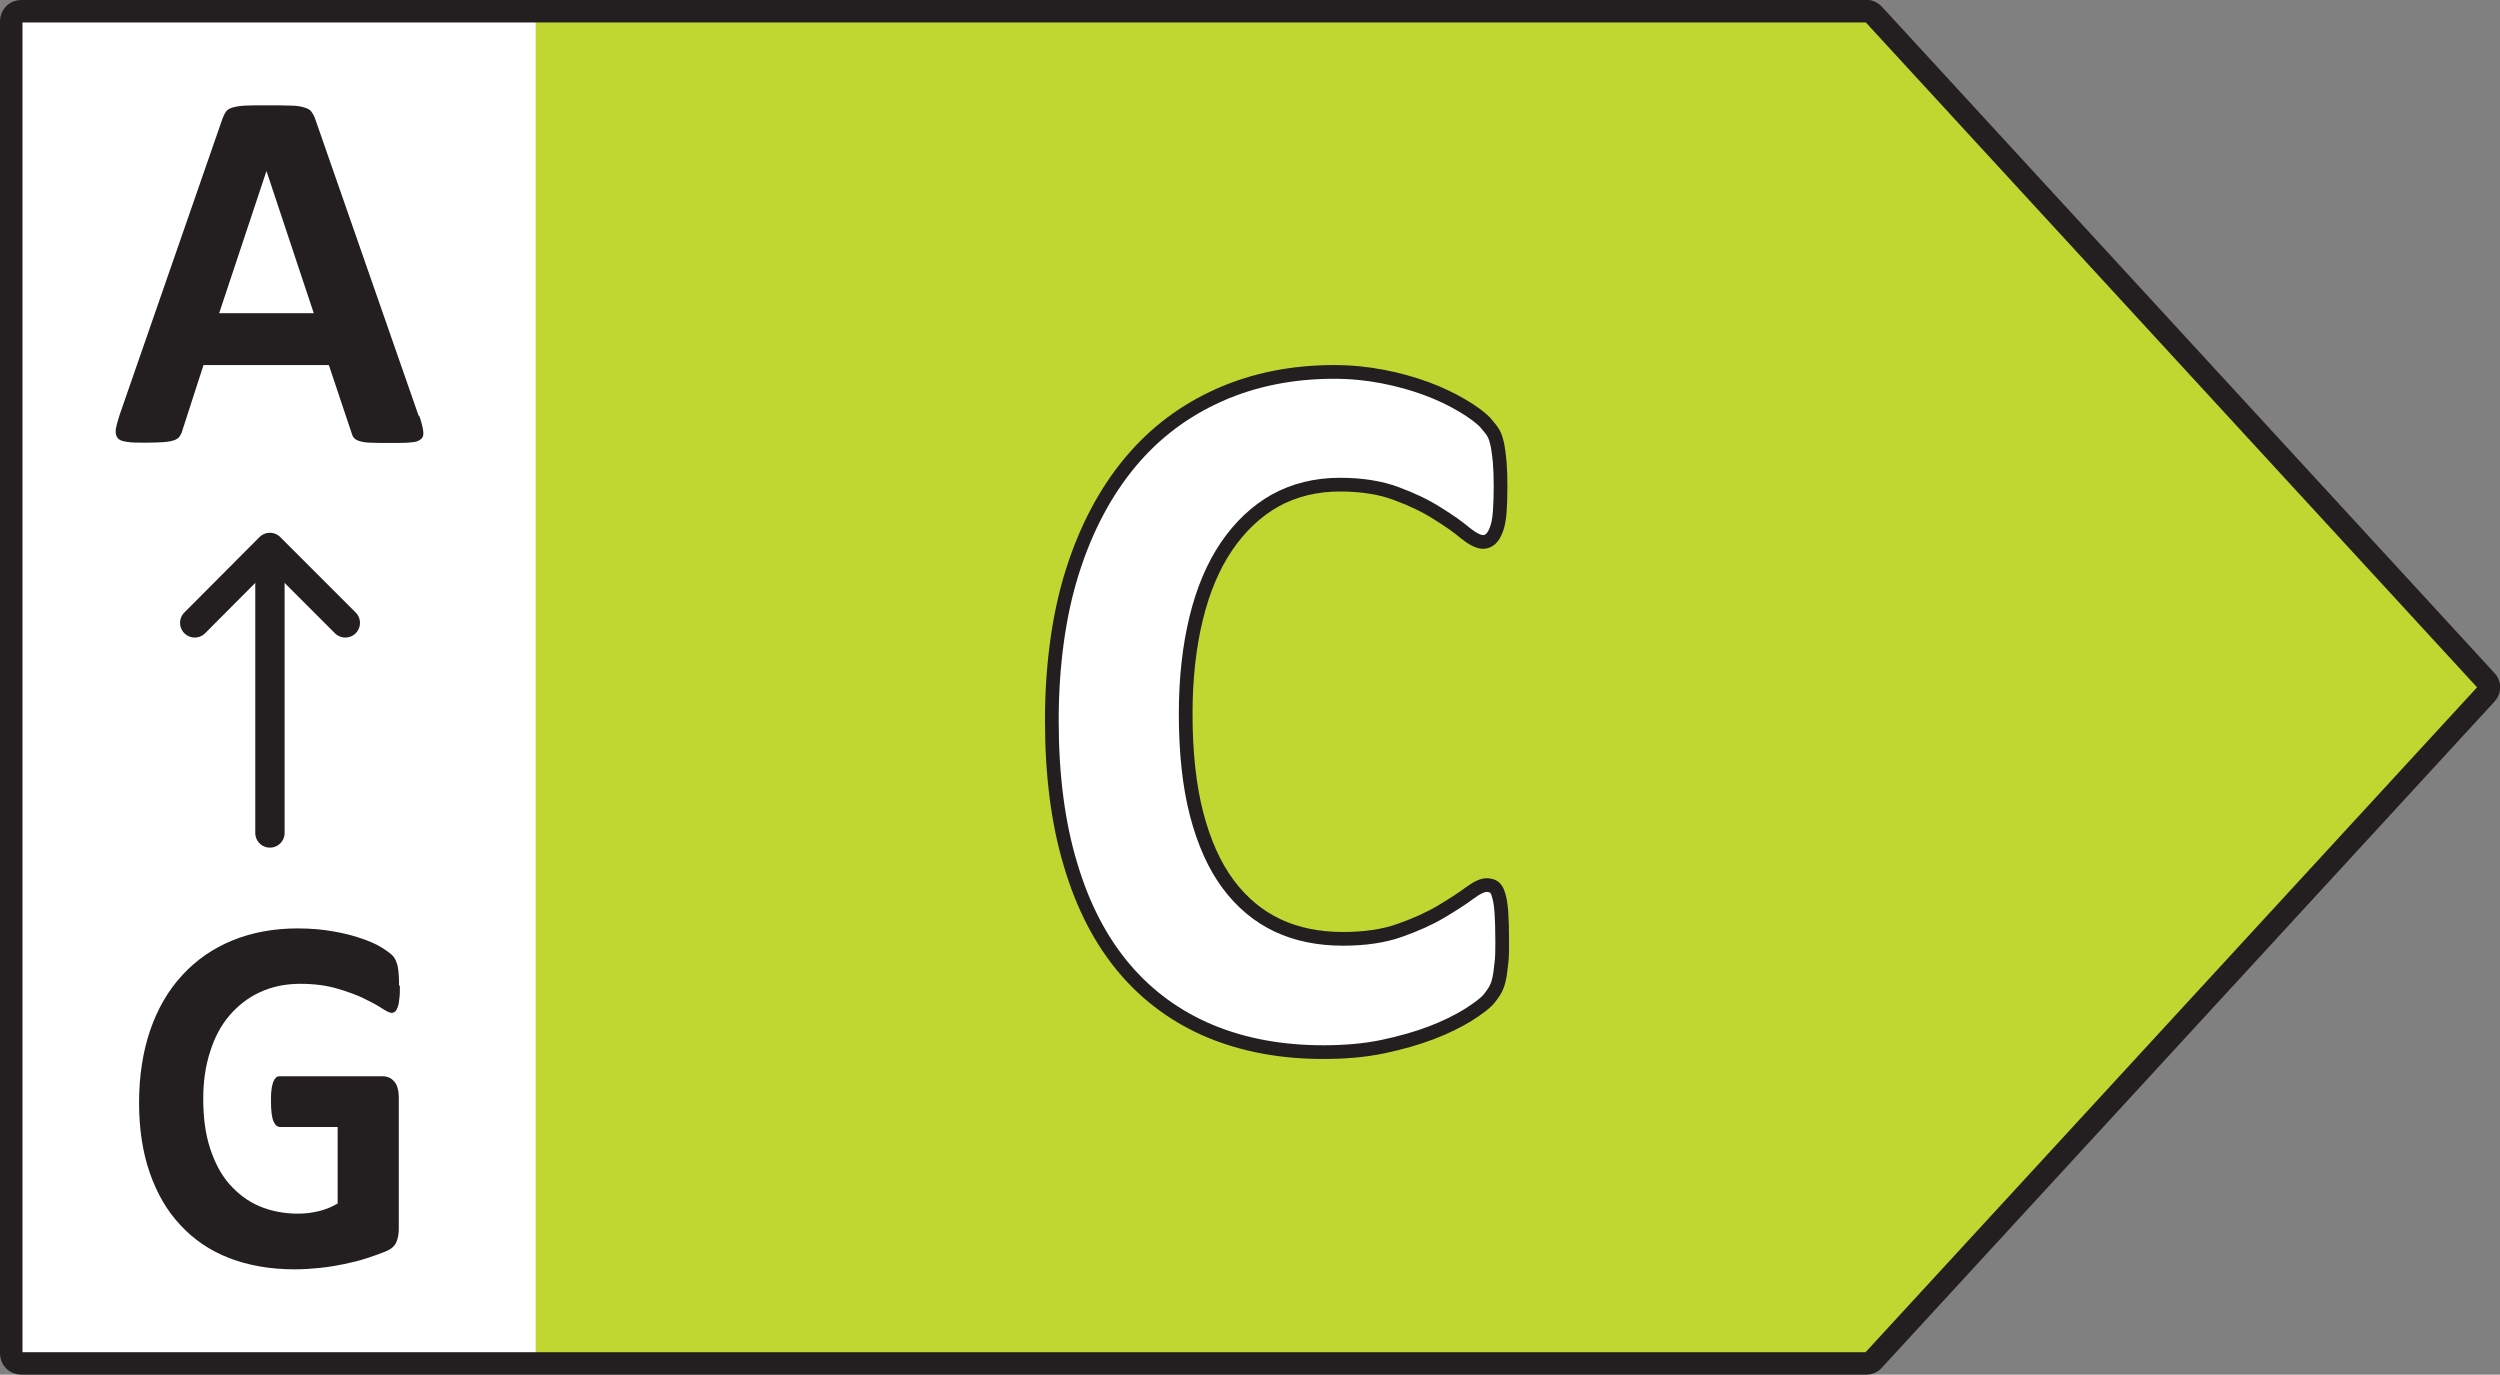
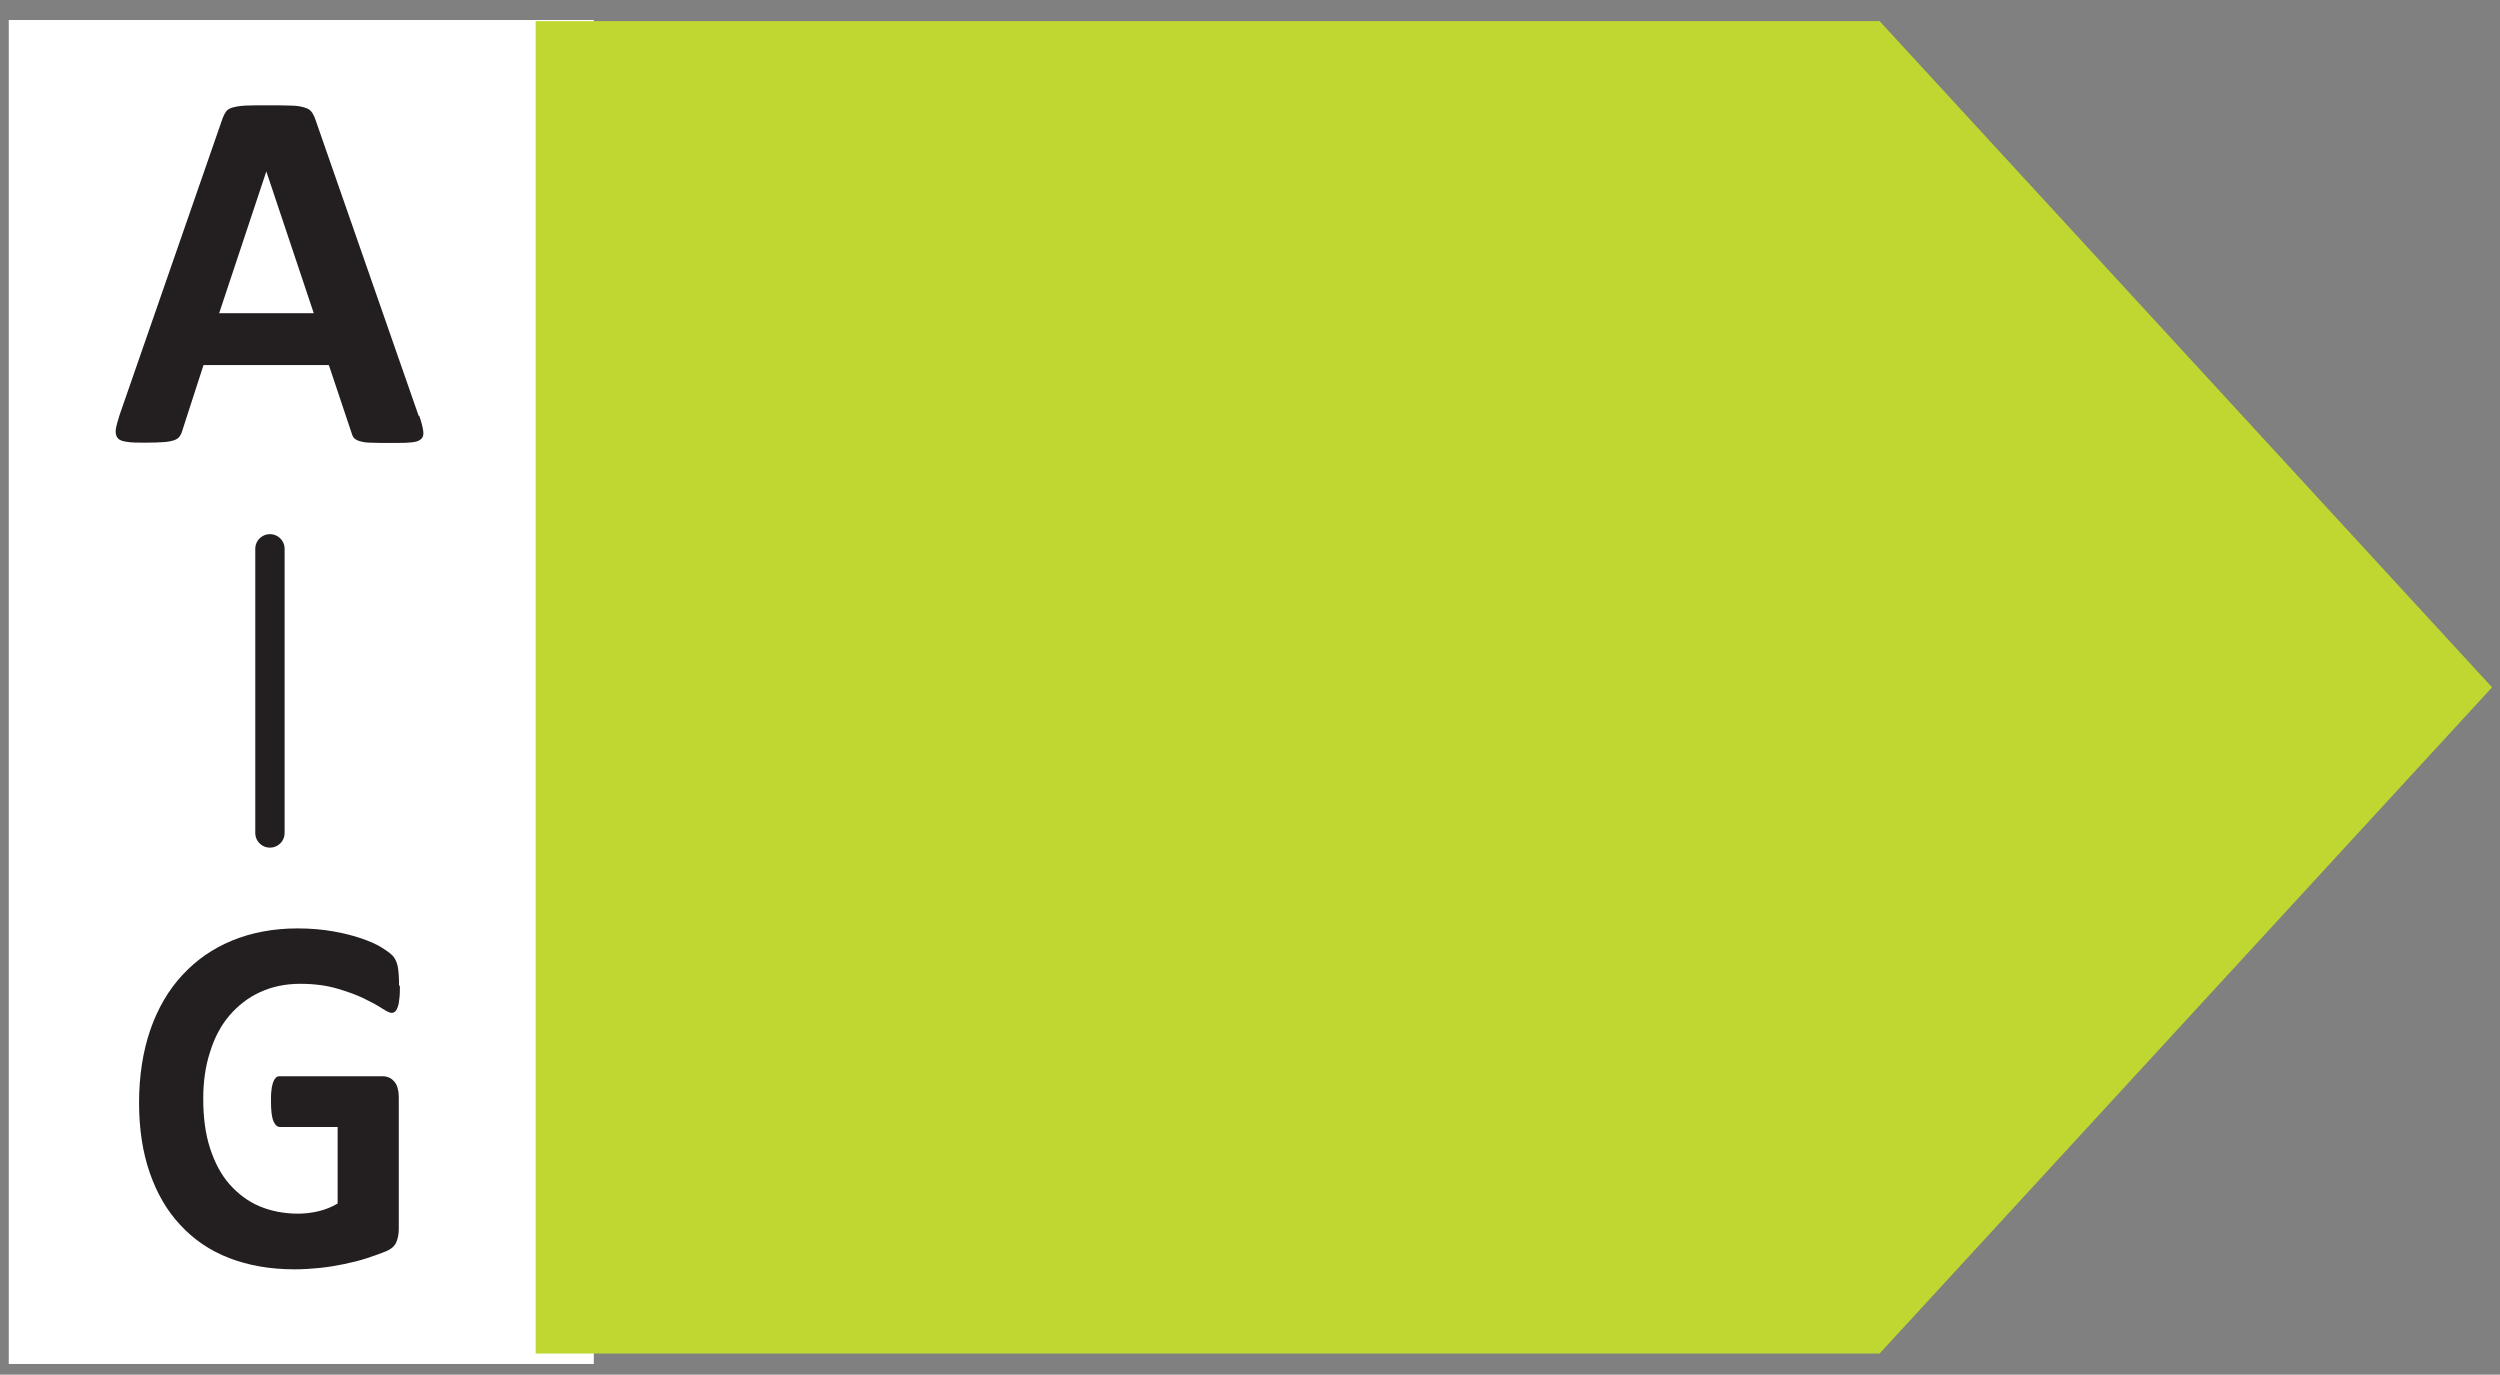
<svg xmlns="http://www.w3.org/2000/svg" data-name="Layer 1" version="1.1" viewBox="0 0 91.15 50.12">
  <rect x="0" y="0" width="91.15" height="50.12" fill="#808080" stroke="none" />
  <defs>
    <style>.cls-1 {
        stroke-width: .82px;
      }

      .cls-1, .cls-2, .cls-3 {
        stroke: #231f20;
        stroke-linecap: round;
        stroke-linejoin: round;
      }

      .cls-1, .cls-3 {
        fill: none;
      }

      .cls-4, .cls-2 {
        fill: #fff;
      }

      .cls-2 {
        stroke-width: .5px;
      }

      .cls-5 {
        fill: #bfd730;
      }

      .cls-3 {
        stroke-width: 1.07px;
      }

      .cls-6 {
        fill: #231f20;
      }</style>
  </defs>
  <rect class="cls-4" transform="scale(-1,1)" x="-21.65" y=".73" width="21.33" height="49" />
  <polygon class="cls-5" transform="matrix(-1 0 0 1 91.15 0)" points="71.62 49.35 71.62 0.77 22.62 0.77 0.29 25.06 22.62 49.35" />
-   <path class="cls-1" d="m68.05 0.41h-67.28c-0.2 0-0.36 0.16-0.36 0.36v48.58c0 0.2 0.16 0.36 0.36 0.36h67.28c0.1 0 0.2-0.04 0.26-0.12l22.34-24.29c0.13-0.14 0.13-0.35 0-0.48l-22.34-24.3c-0.07-0.07-0.16-0.12-0.26-0.12z" />
-   <path class="cls-6" d="m15.29 15.17c0.08 0.23 0.12 0.4 0.14 0.54 0.02 0.13 0 0.23-0.08 0.3s-0.19 0.11-0.37 0.12c-0.18 0.02-0.42 0.02-0.72 0.02s-0.57 0-0.75-0.01c-0.18 0-0.31-0.03-0.41-0.06-0.09-0.03-0.16-0.07-0.2-0.12s-0.07-0.12-0.09-0.2l-0.82-2.45h-4.57l-0.77 2.38c-0.02 0.09-0.06 0.16-0.1 0.22s-0.11 0.11-0.2 0.14-0.22 0.06-0.39 0.07-0.38 0.02-0.65 0.02c-0.29 0-0.51 0-0.68-0.03-0.16-0.02-0.28-0.06-0.34-0.14-0.06-0.07-0.08-0.17-0.07-0.31 0.02-0.13 0.07-0.31 0.14-0.53l3.75-10.8c0.04-0.11 0.08-0.19 0.13-0.26s0.13-0.12 0.24-0.15 0.26-0.06 0.46-0.07 0.45-0.01 0.77-0.01c0.37 0 0.66 0 0.88 0.01 0.22 0 0.39 0.03 0.51 0.07 0.12 0.03 0.21 0.09 0.26 0.16s0.1 0.16 0.14 0.28l3.76 10.79zm-5.58-8.92-1.72 5.17h3.45l-1.72-5.17z" />
+   <path class="cls-6" d="m15.29 15.17c0.08 0.23 0.12 0.4 0.14 0.54 0.02 0.13 0 0.23-0.08 0.3s-0.19 0.11-0.37 0.12c-0.18 0.02-0.42 0.02-0.72 0.02s-0.57 0-0.75-0.01c-0.18 0-0.31-0.03-0.41-0.06-0.09-0.03-0.16-0.07-0.2-0.12s-0.07-0.12-0.09-0.2l-0.82-2.45h-4.57l-0.77 2.38c-0.02 0.09-0.06 0.16-0.1 0.22s-0.11 0.11-0.2 0.14-0.22 0.06-0.39 0.07-0.38 0.02-0.65 0.02c-0.29 0-0.51 0-0.68-0.03-0.16-0.02-0.28-0.06-0.34-0.14-0.06-0.07-0.08-0.17-0.07-0.31 0.02-0.13 0.07-0.31 0.14-0.53l3.75-10.8c0.04-0.11 0.08-0.19 0.13-0.26s0.13-0.12 0.24-0.15 0.26-0.06 0.46-0.07 0.45-0.01 0.77-0.01c0.37 0 0.66 0 0.88 0.01 0.22 0 0.39 0.03 0.51 0.07 0.12 0.03 0.21 0.09 0.26 0.16s0.1 0.16 0.14 0.28l3.76 10.79zm-5.58-8.92-1.72 5.17h3.45z" />
  <line class="cls-3" x1="9.842" x2="9.842" y1="30.37" y2="20.01" />
-   <polyline class="cls-3" transform="translate(-71.49)" points="84.08 22.71 81.33 19.96 78.59 22.71" />
  <path class="cls-6" d="m14.58 35.95c0 0.18 0 0.33-0.02 0.46-0.01 0.13-0.03 0.23-0.06 0.31s-0.06 0.13-0.09 0.16c-0.04 0.03-0.08 0.05-0.13 0.05-0.07 0-0.19-0.06-0.36-0.17s-0.39-0.23-0.66-0.36-0.6-0.25-0.98-0.36-0.82-0.17-1.33-0.17c-0.54 0-1.02 0.1-1.46 0.3-0.44 0.2-0.81 0.49-1.12 0.85s-0.55 0.81-0.71 1.33c-0.17 0.52-0.25 1.09-0.25 1.71 0 0.69 0.08 1.29 0.25 1.81s0.4 0.96 0.71 1.31 0.67 0.62 1.09 0.8c0.43 0.18 0.9 0.27 1.41 0.27 0.25 0 0.5-0.03 0.75-0.09s0.47-0.15 0.69-0.28v-2.79h-2.1c-0.1 0-0.18-0.07-0.24-0.21-0.06-0.14-0.09-0.38-0.09-0.71 0-0.17 0-0.32 0.02-0.44 0.01-0.12 0.04-0.21 0.06-0.28 0.03-0.07 0.06-0.12 0.1-0.16 0.04-0.04 0.09-0.05 0.14-0.05h3.75c0.09 0 0.17 0.02 0.24 0.05s0.13 0.08 0.19 0.15 0.1 0.15 0.12 0.25c0.03 0.1 0.04 0.21 0.04 0.33v4.78c0 0.19-0.03 0.35-0.09 0.49s-0.18 0.25-0.37 0.33-0.42 0.16-0.69 0.25-0.56 0.16-0.85 0.22-0.59 0.11-0.89 0.14-0.6 0.05-0.91 0.05c-0.89 0-1.68-0.14-2.38-0.41s-1.29-0.67-1.78-1.2c-0.49-0.52-0.86-1.16-1.12-1.91s-0.39-1.6-0.39-2.56 0.14-1.87 0.41-2.65 0.66-1.45 1.17-2 1.11-0.97 1.82-1.26 1.51-0.44 2.38-0.44c0.48 0 0.92 0.04 1.31 0.11 0.4 0.07 0.74 0.16 1.03 0.26s0.54 0.21 0.73 0.33 0.33 0.22 0.41 0.31 0.13 0.21 0.17 0.37c0.03 0.16 0.05 0.39 0.05 0.7z" />
-   <path class="cls-2" d="m54.77 34.33c0 0.31 0 0.57-0.03 0.79s-0.04 0.4-0.08 0.56c-0.03 0.16-0.08 0.29-0.14 0.4s-0.15 0.24-0.27 0.38c-0.13 0.14-0.37 0.32-0.73 0.55-0.36 0.22-0.8 0.44-1.32 0.64s-1.12 0.37-1.78 0.51c-0.67 0.14-1.39 0.2-2.17 0.2-1.52 0-2.89-0.25-4.12-0.76-1.22-0.51-2.27-1.27-3.12-2.27-0.86-1.01-1.52-2.27-1.97-3.78-0.46-1.51-0.69-3.27-0.69-5.27s0.25-3.86 0.75-5.44 1.21-2.91 2.11-3.99 1.99-1.89 3.25-2.45 2.66-0.84 4.18-0.84c0.62 0 1.21 0.06 1.78 0.17s1.1 0.26 1.59 0.44 0.92 0.39 1.31 0.62 0.66 0.44 0.82 0.6c0.15 0.17 0.26 0.31 0.32 0.42s0.1 0.25 0.14 0.43c0.03 0.17 0.06 0.38 0.08 0.61 0.02 0.24 0.03 0.53 0.03 0.87 0 0.37-0.01 0.69-0.03 0.95s-0.06 0.47-0.12 0.63-0.13 0.28-0.21 0.35-0.17 0.11-0.27 0.11c-0.17 0-0.39-0.11-0.65-0.32-0.26-0.22-0.6-0.46-1.02-0.72-0.42-0.27-0.92-0.51-1.49-0.72-0.58-0.22-1.27-0.33-2.07-0.33-0.88 0-1.67 0.2-2.36 0.58-0.69 0.39-1.28 0.95-1.77 1.67s-0.86 1.6-1.11 2.63-0.38 2.19-0.38 3.47c0 1.41 0.13 2.63 0.4 3.67 0.27 1.03 0.65 1.88 1.15 2.55s1.1 1.17 1.8 1.5 1.5 0.49 2.38 0.49c0.8 0 1.49-0.1 2.08-0.31s1.08-0.43 1.5-0.68 0.76-0.47 1.03-0.67 0.48-0.3 0.63-0.3c0.11 0 0.21 0.03 0.27 0.07 0.07 0.05 0.13 0.15 0.17 0.3 0.05 0.15 0.08 0.36 0.1 0.62 0.02 0.27 0.03 0.62 0.03 1.07z" />
</svg>